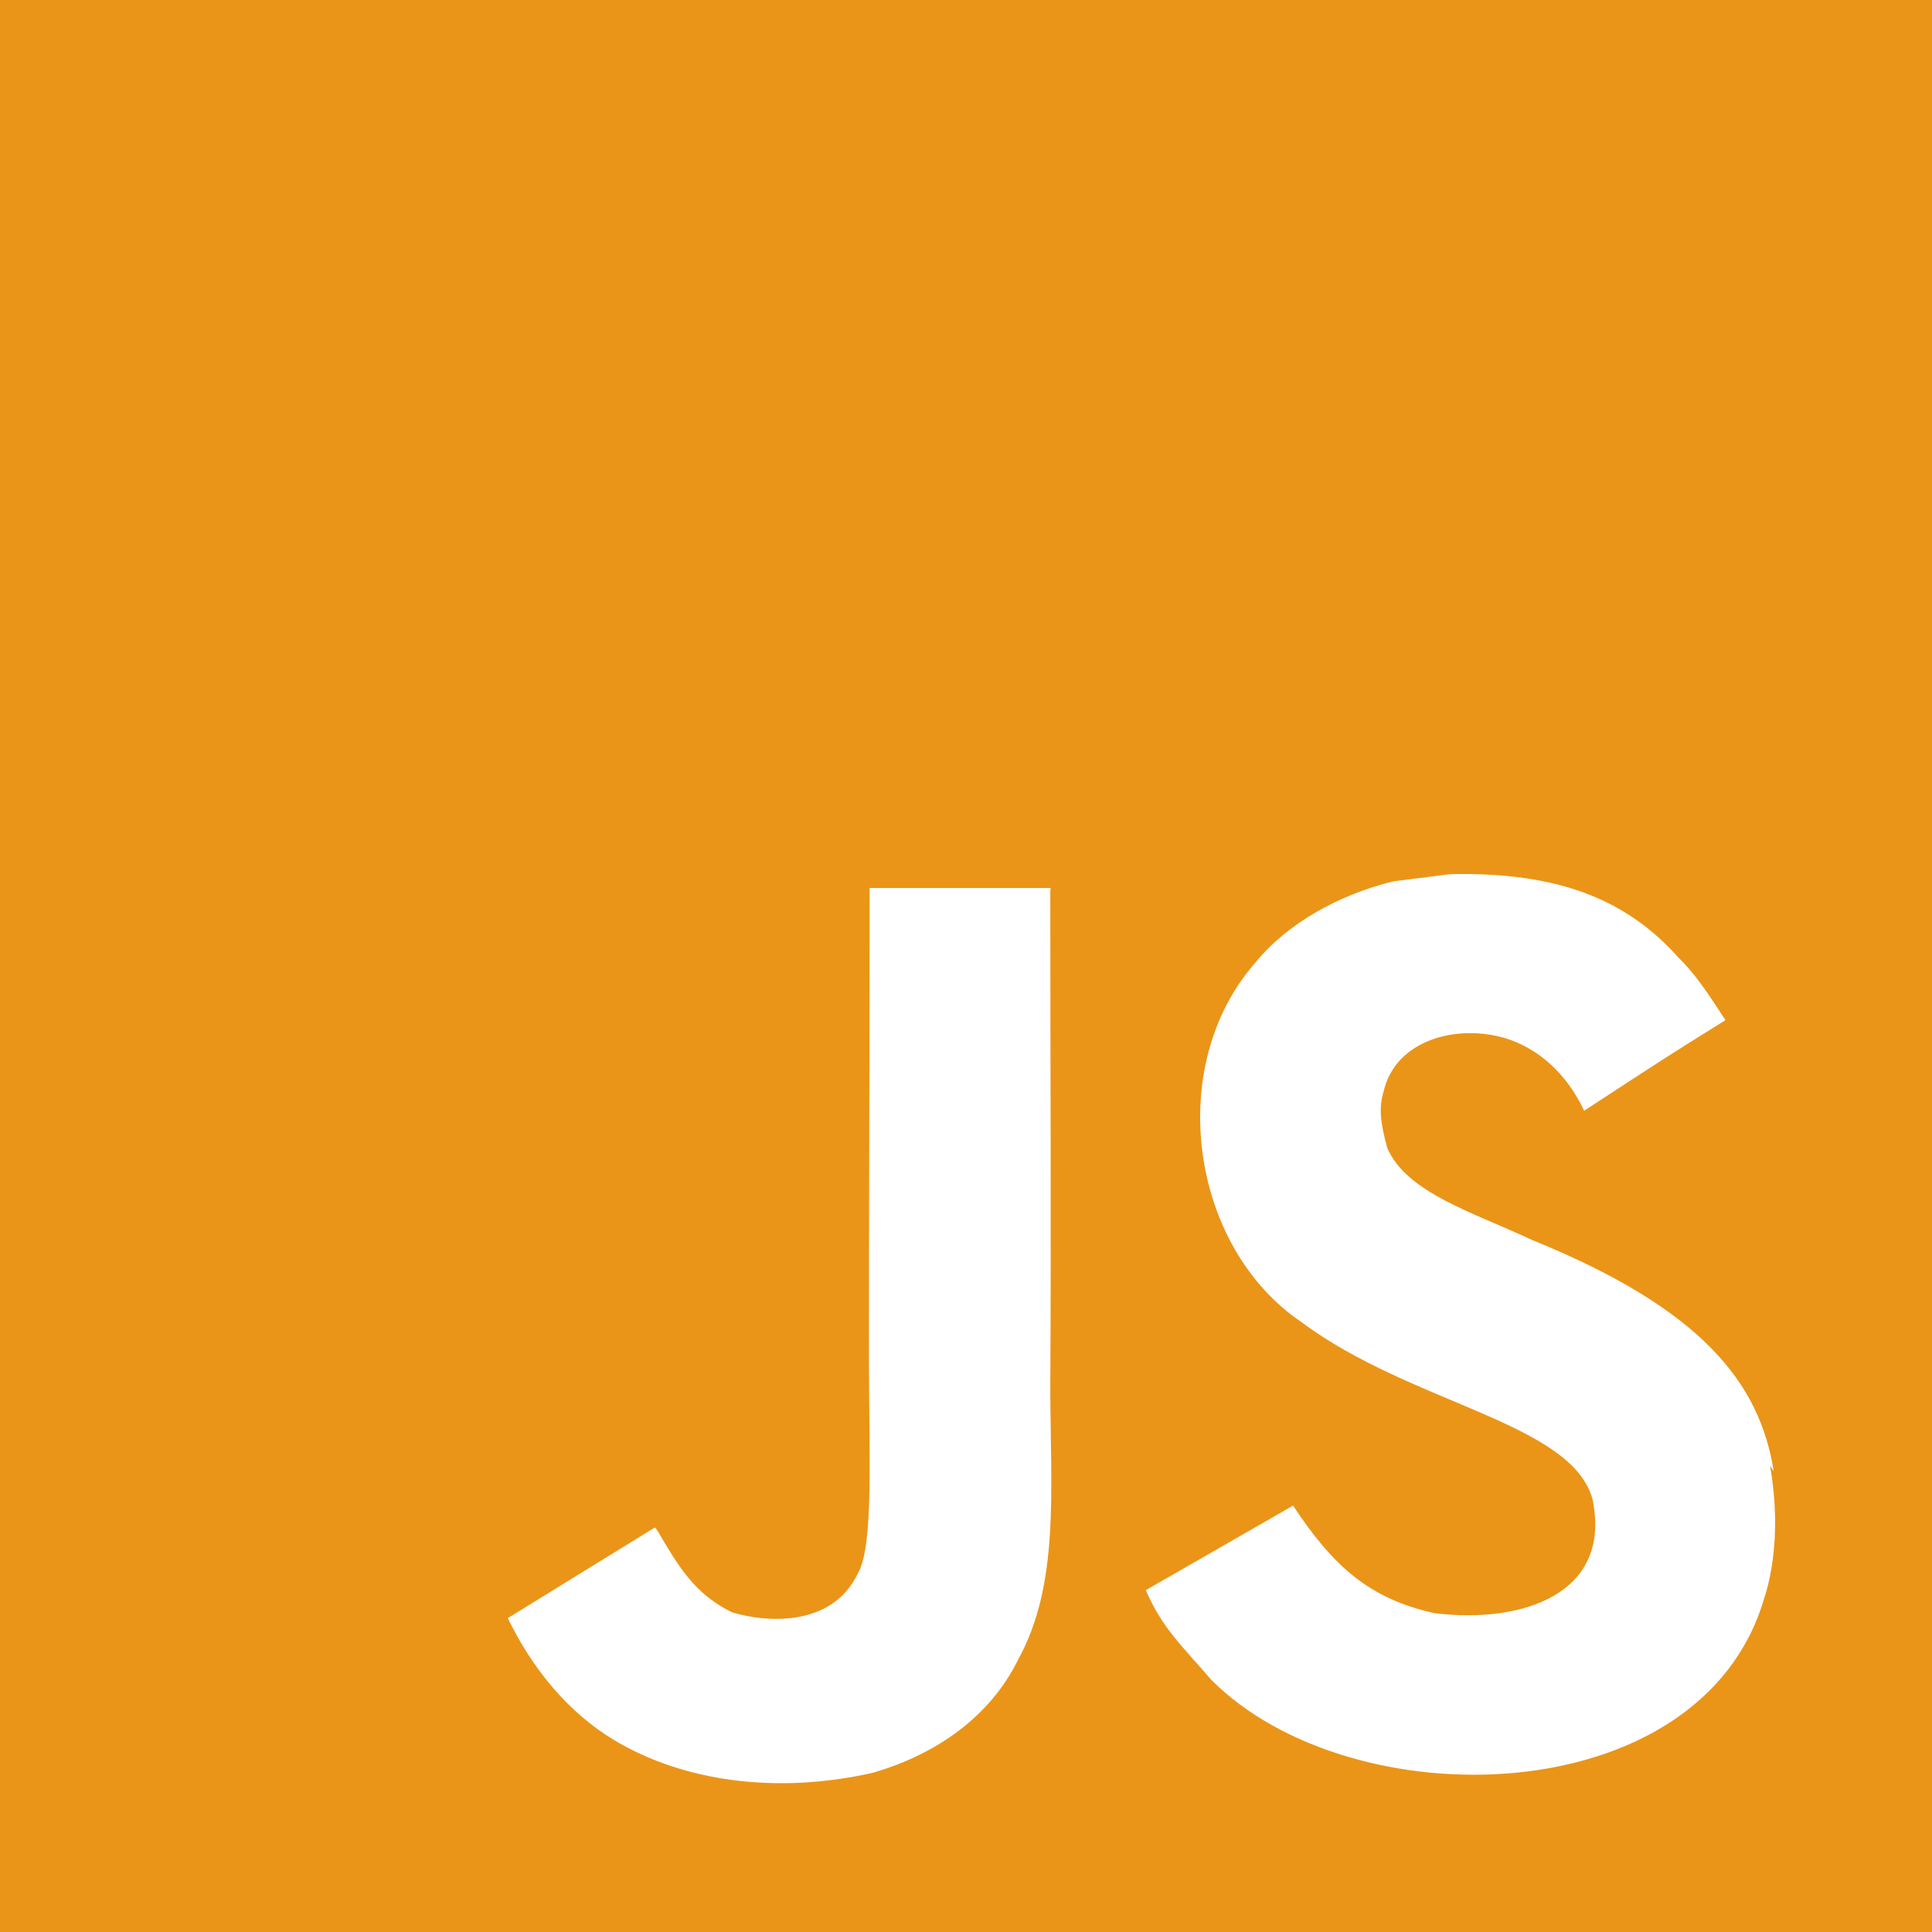
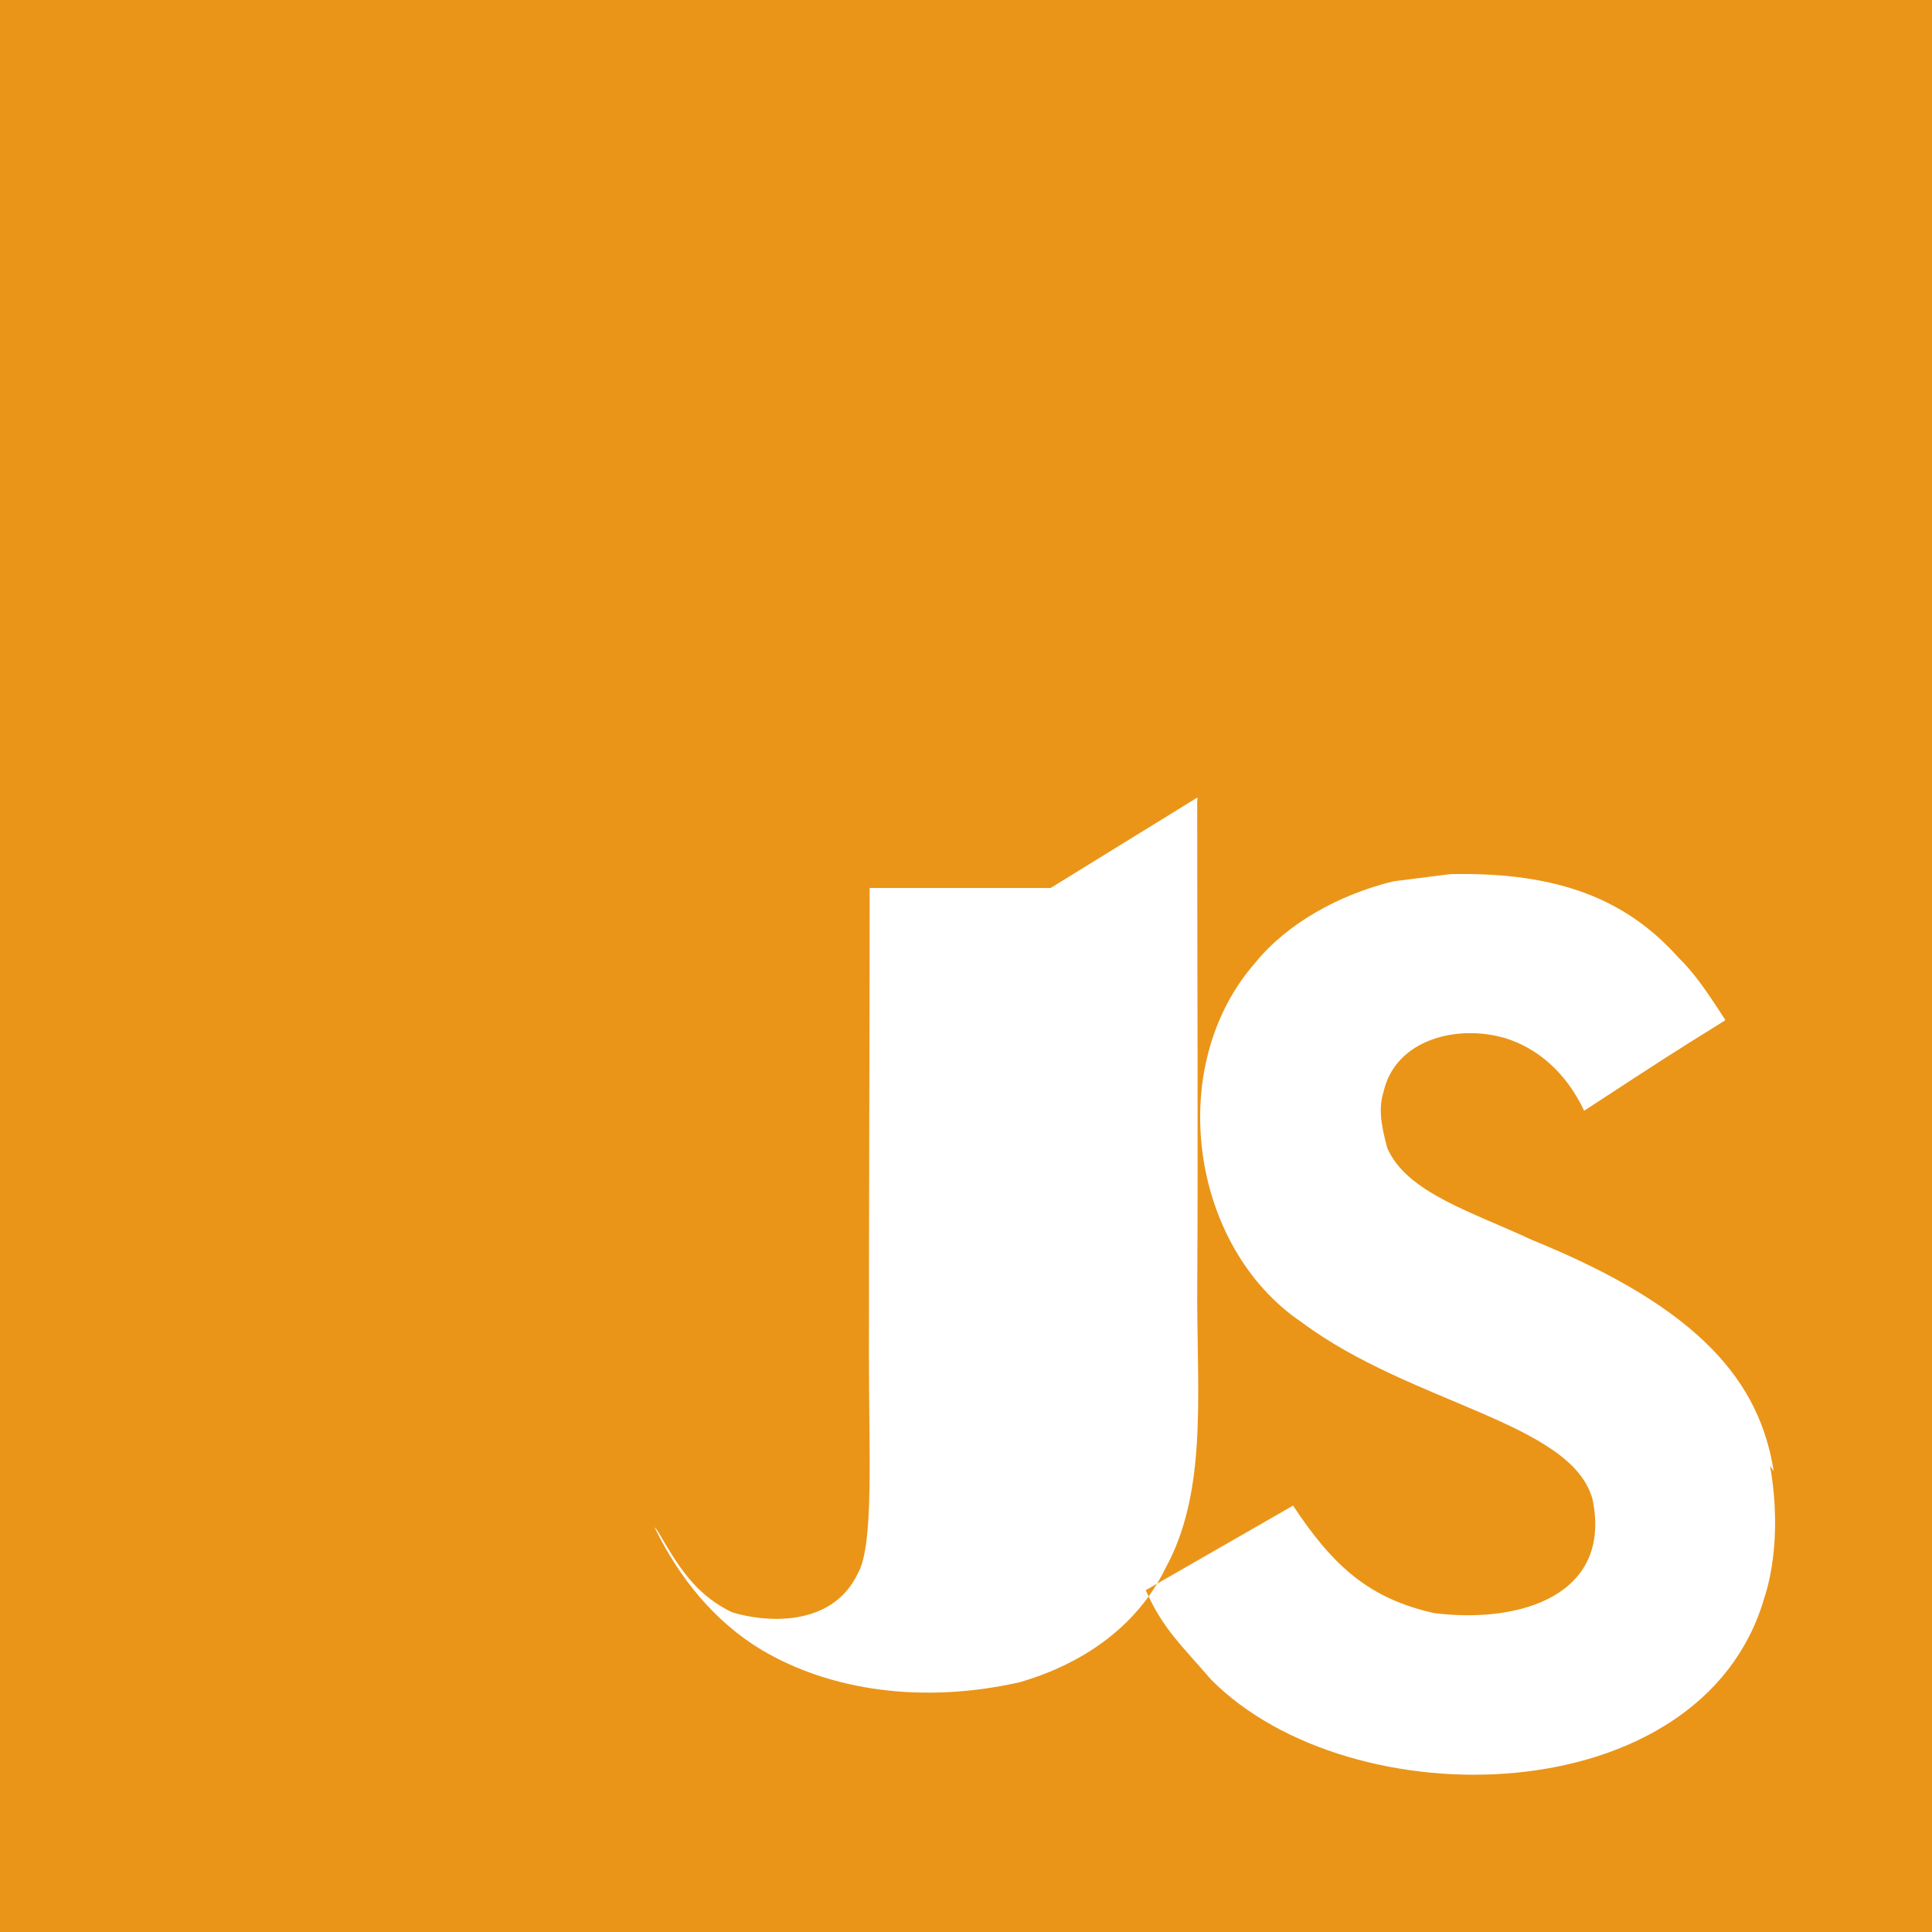
<svg xmlns="http://www.w3.org/2000/svg" t="1730780865915" class="icon" viewBox="0 0 1024 1024" version="1.1" p-id="4284" width="128" height="128">
-   <path d="M0 0h1024v1024H0V0z m940.117 779.776c-7.466-46.72-37.888-85.973-128.128-122.581-31.402-14.72-66.304-24.96-76.672-48.64-3.882-14.08-4.48-21.76-1.962-30.08 6.4-27.563 39.04-35.84 64.64-28.16 16.64 5.12 32 17.92 41.642 38.4 44.118-28.843 44.118-28.843 74.88-48-11.52-17.92-17.237-25.643-25.002-33.28-26.88-30.08-62.678-45.44-120.918-44.118l-30.08 3.798c-28.842 7.04-56.32 22.4-72.96 42.88-48.64 55.082-34.602 151.082 24.278 190.762 58.24 43.52 143.402 53.078 154.282 94.08 10.24 49.92-37.12 65.92-83.882 60.16-34.603-7.68-53.76-25.002-74.88-57.002l-78.08 44.842c8.96 20.48 19.2 29.398 34.56 47.318 74.24 74.922 259.84 71.082 293.162-42.838 1.238-3.84 10.24-30.08 3.158-70.4l1.962 2.859z m-383.274-309.12h-95.915c0 82.688-0.384 164.864-0.384 247.68 0 52.565 2.688 100.821-5.888 115.67-14.08 29.397-50.347 25.642-66.816 20.48-16.896-8.363-25.472-19.883-35.413-36.48-2.688-4.48-4.694-8.363-5.419-8.363l-77.867 48c13.014 26.88 32 50.005 56.491 64.725 36.48 21.76 85.504 28.8 136.832 17.28 33.408-9.643 62.208-29.483 77.27-60.203 21.76-39.68 17.151-88.32 16.938-142.762 0.512-87.638 0-175.318 0-263.638l0.17-2.389z" fill="#EA9518" p-id="4285" />
+   <path d="M0 0h1024v1024H0V0z m940.117 779.776c-7.466-46.72-37.888-85.973-128.128-122.581-31.402-14.72-66.304-24.96-76.672-48.64-3.882-14.08-4.48-21.76-1.962-30.08 6.4-27.563 39.04-35.84 64.64-28.16 16.64 5.12 32 17.92 41.642 38.4 44.118-28.843 44.118-28.843 74.88-48-11.52-17.92-17.237-25.643-25.002-33.28-26.88-30.08-62.678-45.44-120.918-44.118l-30.08 3.798c-28.842 7.04-56.32 22.4-72.96 42.88-48.64 55.082-34.602 151.082 24.278 190.762 58.24 43.52 143.402 53.078 154.282 94.08 10.24 49.92-37.12 65.92-83.882 60.16-34.603-7.68-53.76-25.002-74.88-57.002l-78.08 44.842c8.96 20.48 19.2 29.398 34.56 47.318 74.24 74.922 259.84 71.082 293.162-42.838 1.238-3.84 10.24-30.08 3.158-70.4l1.962 2.859z m-383.274-309.12h-95.915c0 82.688-0.384 164.864-0.384 247.68 0 52.565 2.688 100.821-5.888 115.67-14.08 29.397-50.347 25.642-66.816 20.48-16.896-8.363-25.472-19.883-35.413-36.48-2.688-4.48-4.694-8.363-5.419-8.363c13.014 26.88 32 50.005 56.491 64.725 36.48 21.76 85.504 28.8 136.832 17.28 33.408-9.643 62.208-29.483 77.27-60.203 21.76-39.68 17.151-88.32 16.938-142.762 0.512-87.638 0-175.318 0-263.638l0.17-2.389z" fill="#EA9518" p-id="4285" />
</svg>